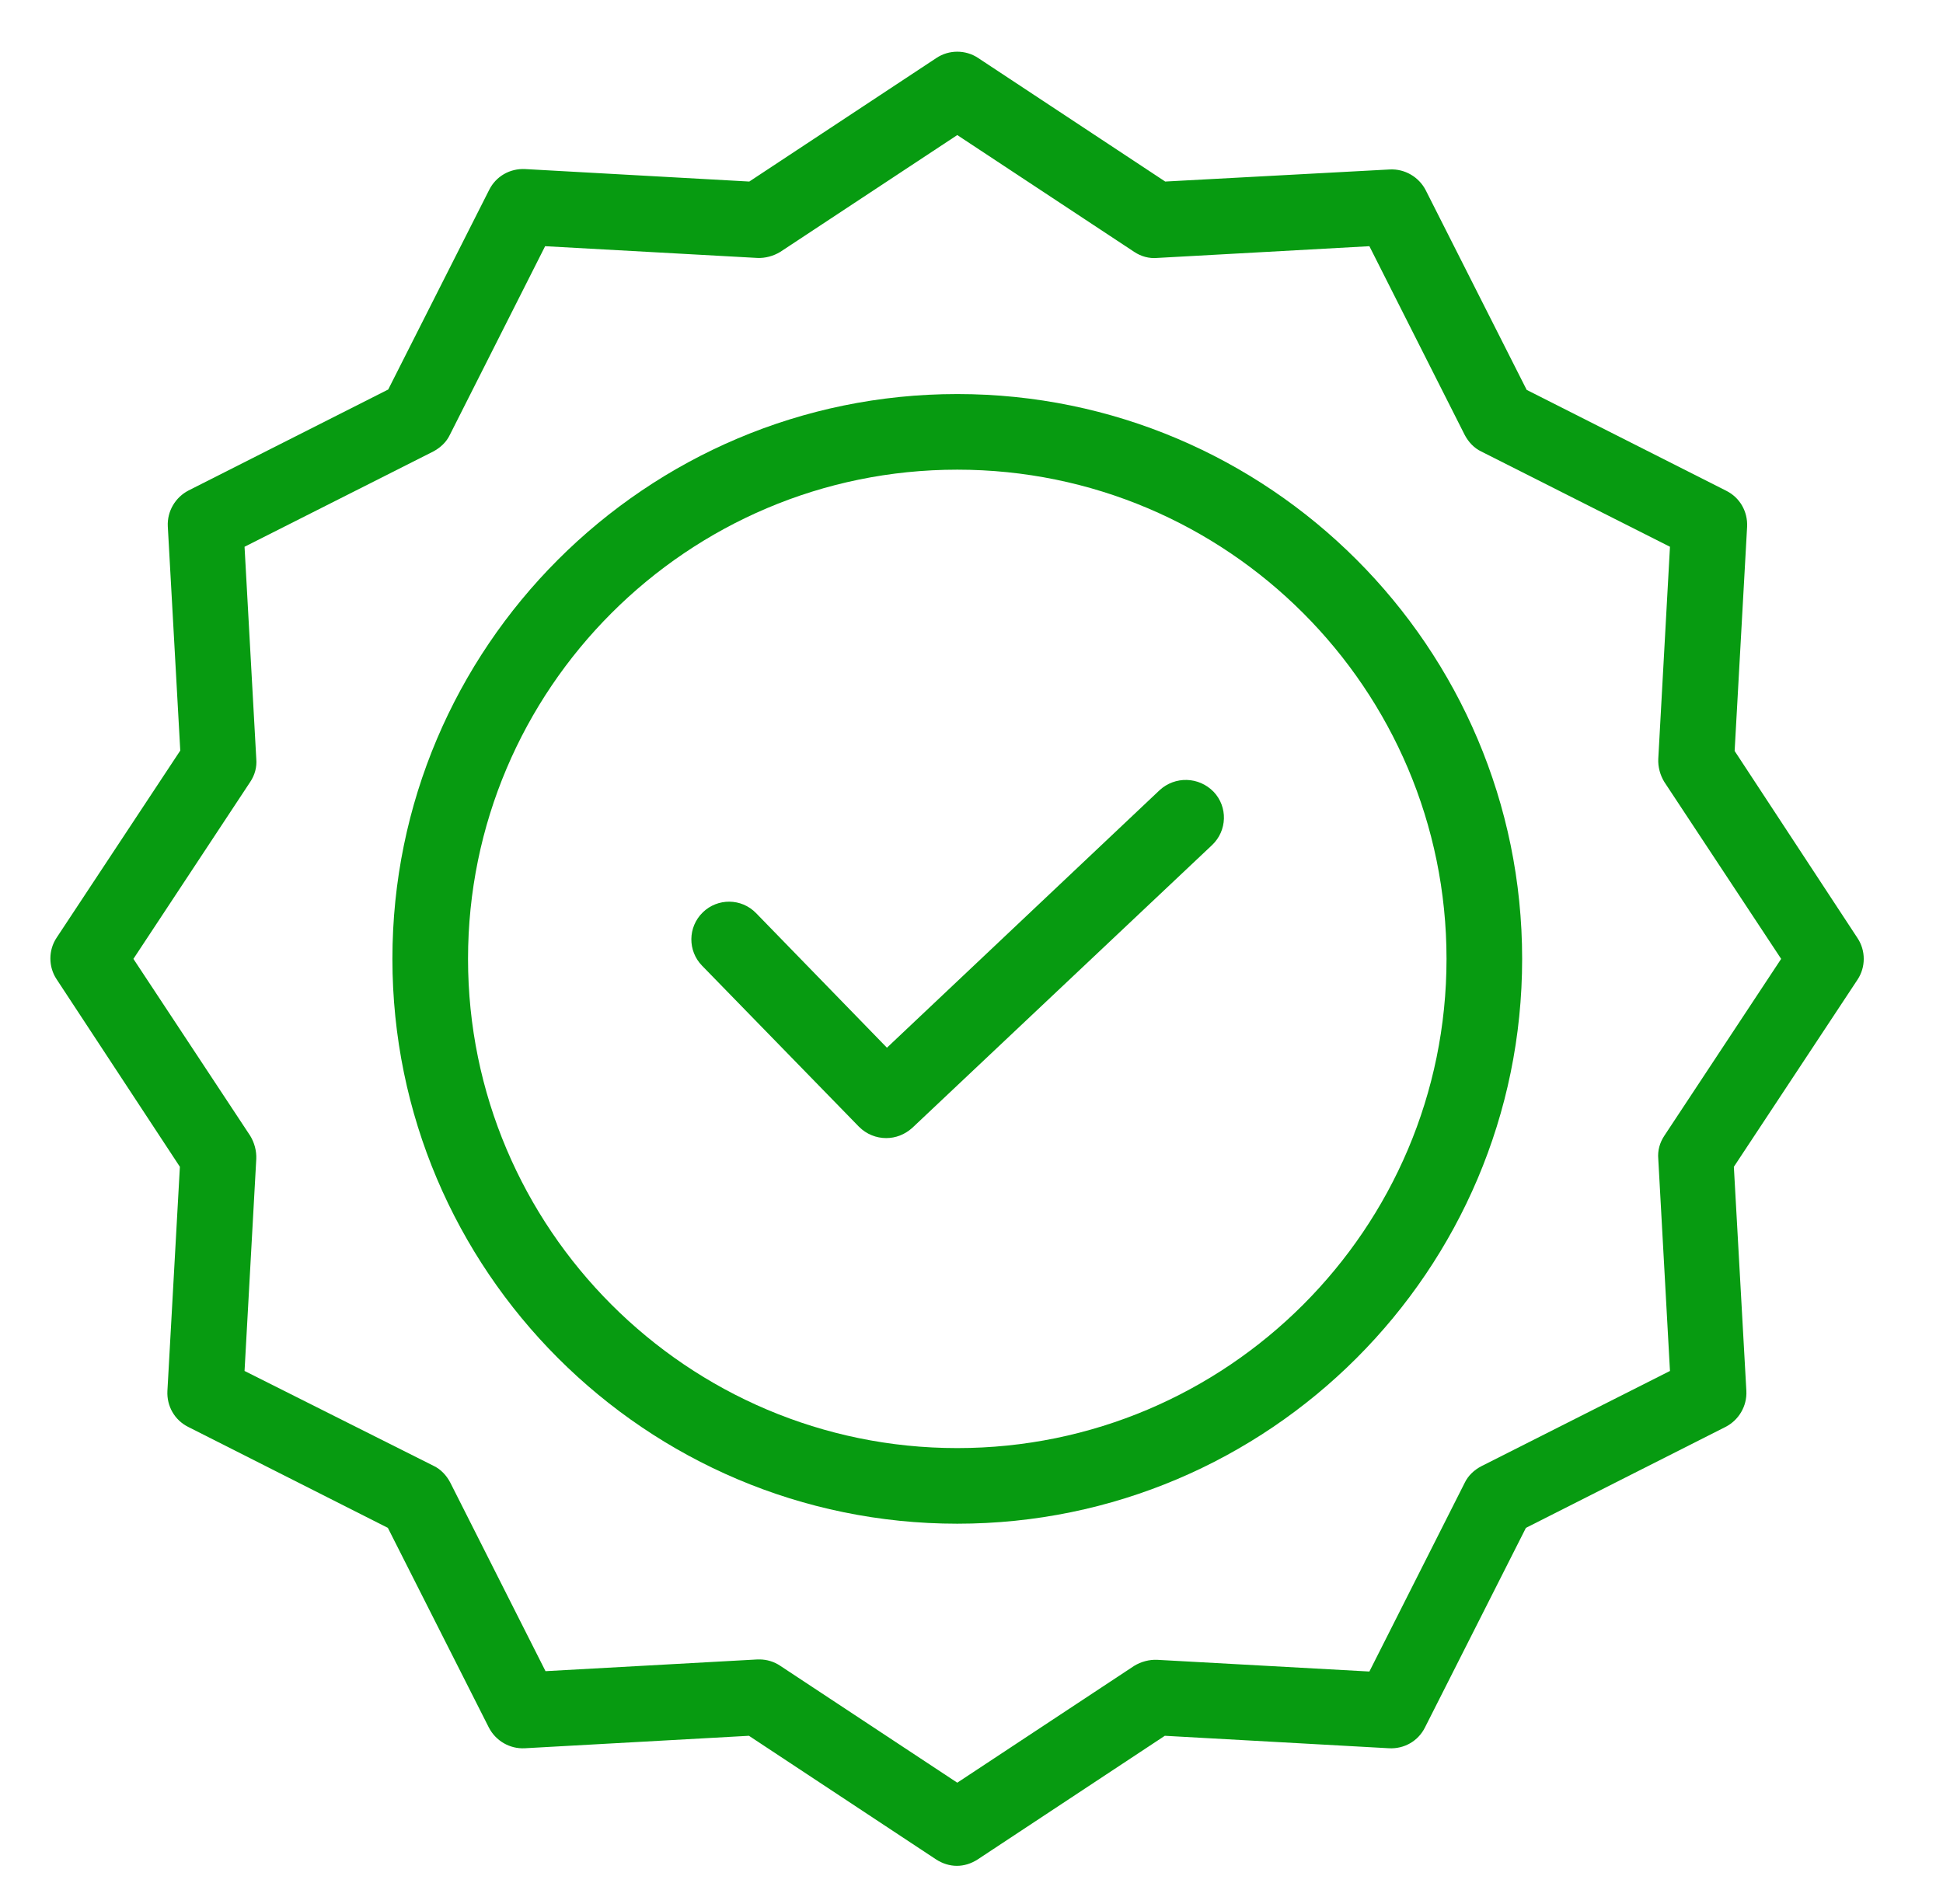
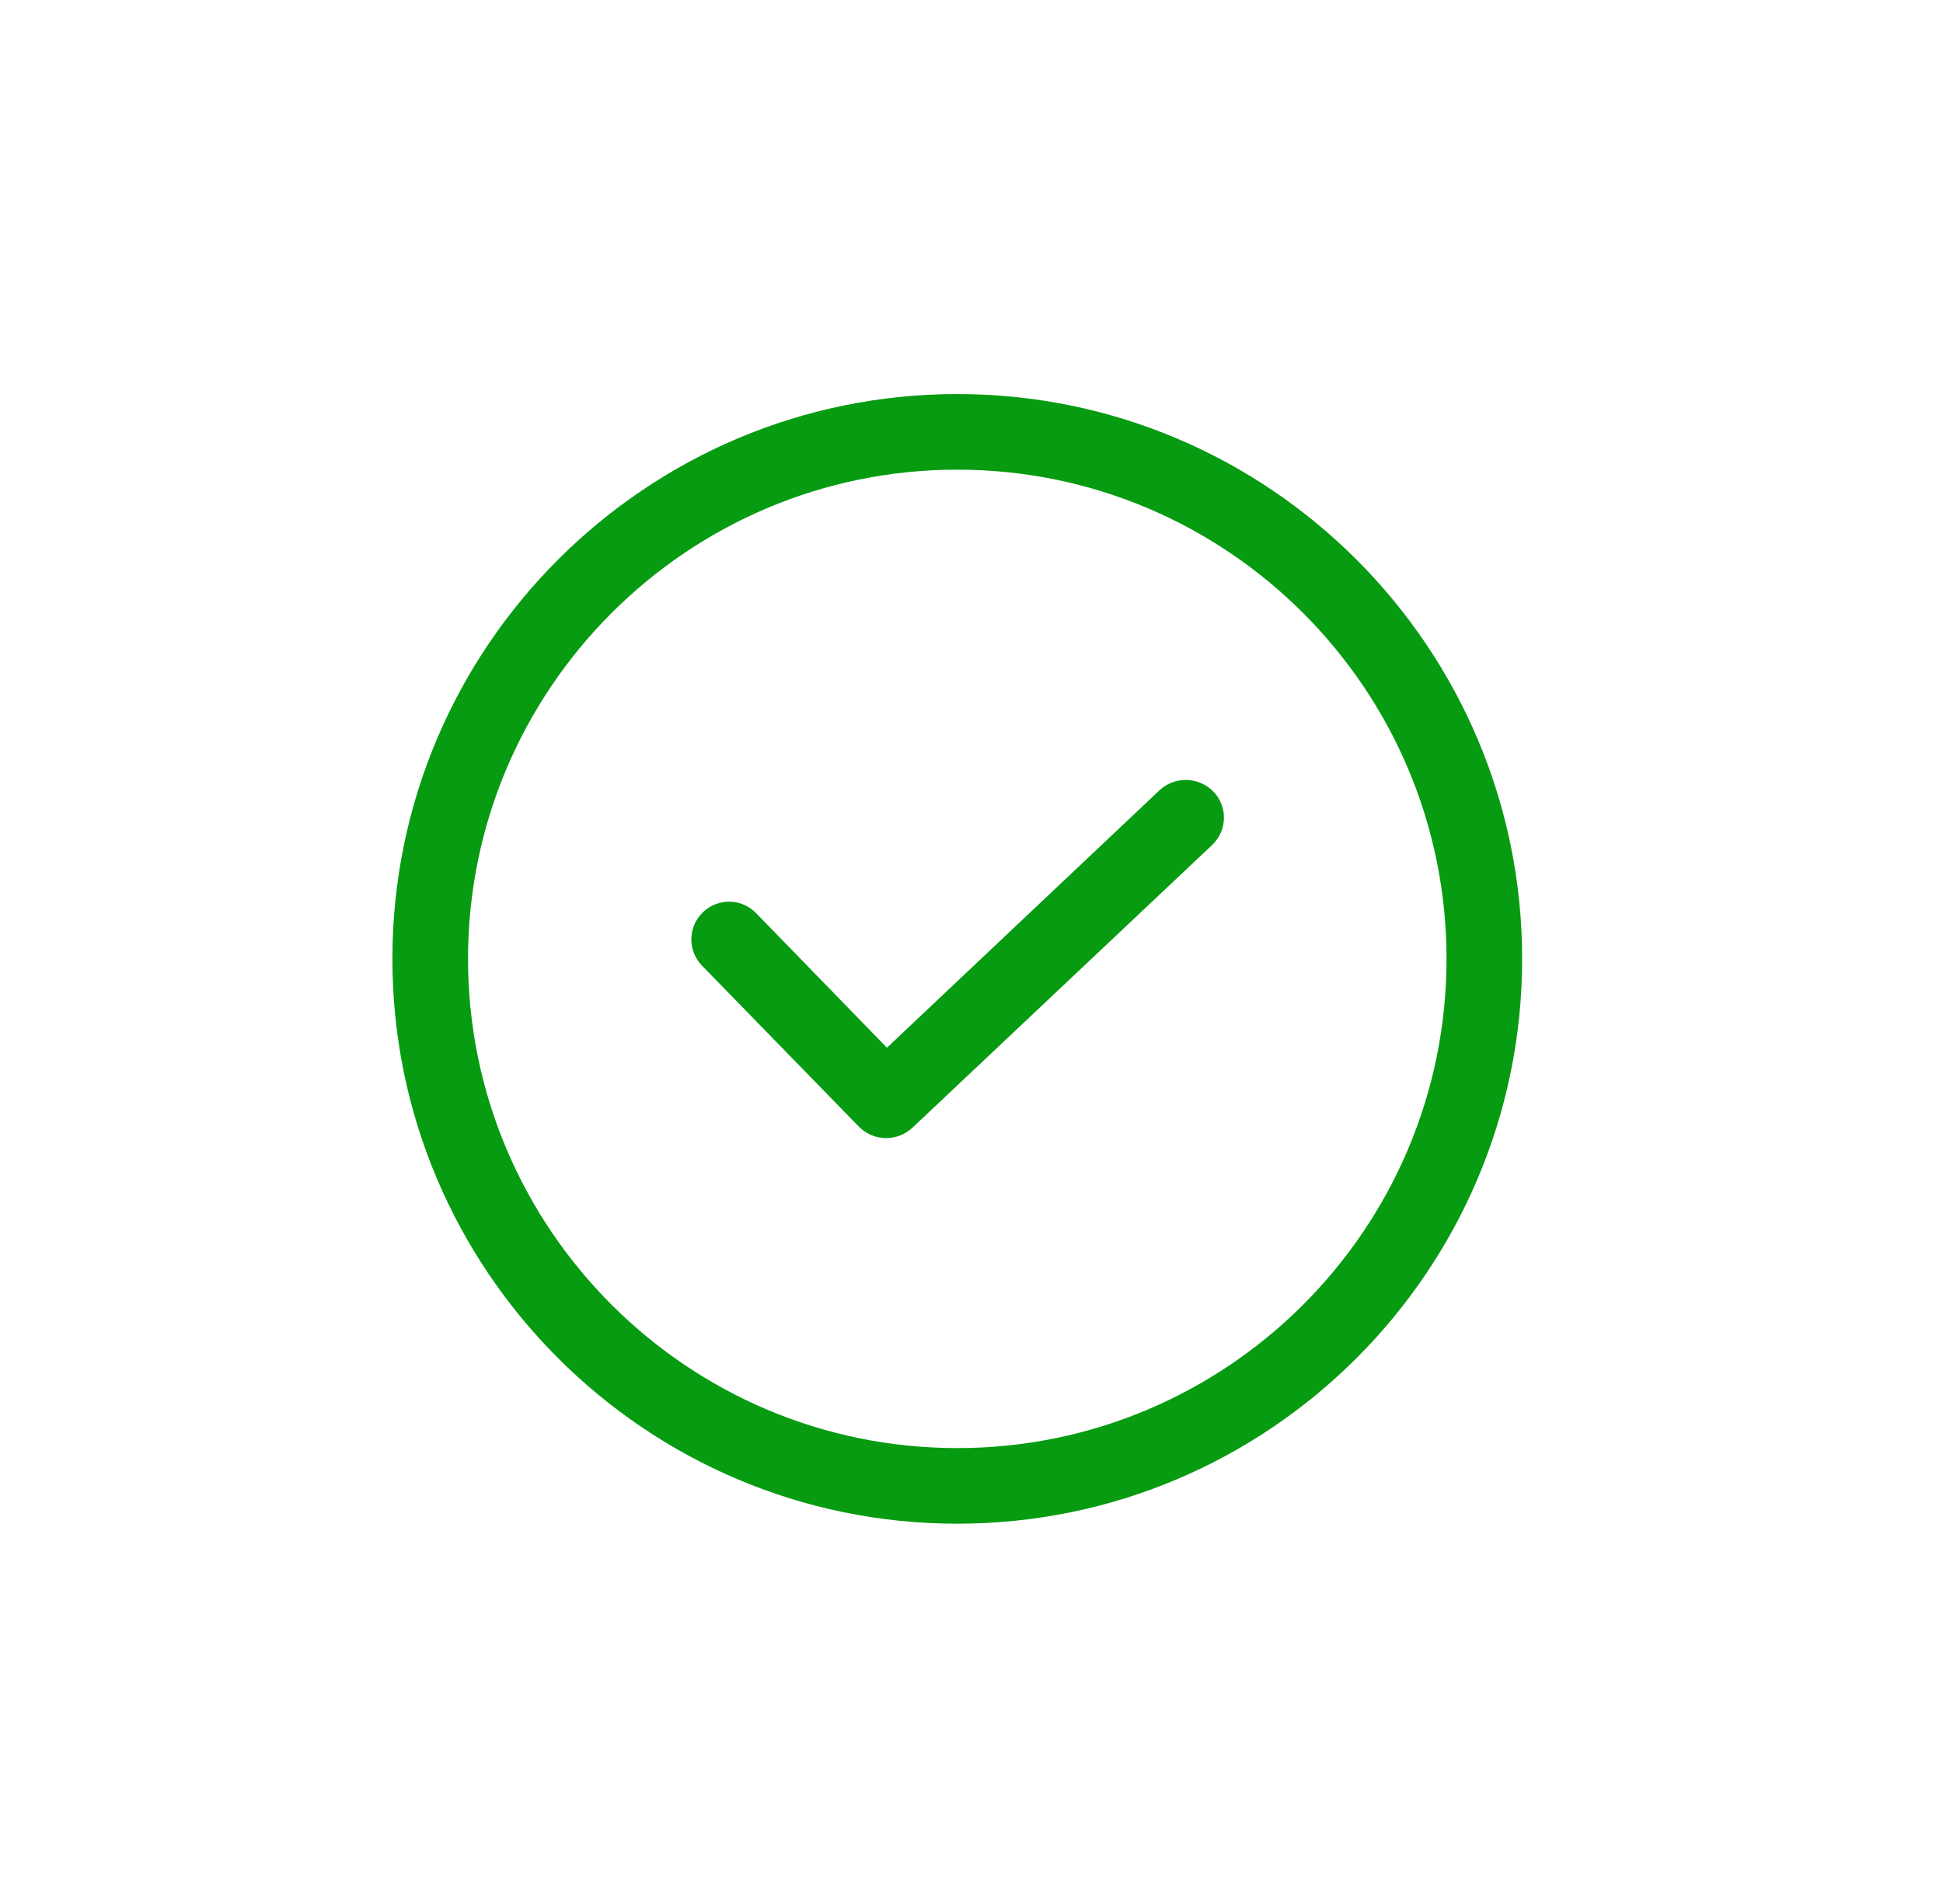
<svg xmlns="http://www.w3.org/2000/svg" width="50" height="49" viewBox="0 0 50 49" fill="none">
  <g clip-path="url(#clip0_336_17279)">
    <path d="M29.839 20.337L22.824 26.963L19.457 23.5C19.078 23.11 18.465 23.11 18.085 23.48C17.696 23.86 17.696 24.473 18.066 24.852L22.104 28.997C22.298 29.191 22.551 29.289 22.804 29.289C23.047 29.289 23.281 29.201 23.476 29.026L31.191 21.748C31.581 21.378 31.6 20.765 31.23 20.376C30.851 19.987 30.238 19.968 29.839 20.337Z" fill="#079B11" />
    <path d="M24.634 10.141C16.617 10.141 10.098 16.66 10.098 24.677C10.098 32.694 16.617 39.213 24.634 39.213C32.651 39.213 39.17 32.694 39.17 24.677C39.17 16.66 32.651 10.141 24.634 10.141ZM24.634 37.267C17.687 37.267 12.044 31.614 12.044 24.677C12.044 17.739 17.687 12.087 24.634 12.087C31.581 12.087 37.224 17.73 37.224 24.677C37.224 31.624 31.581 37.267 24.634 37.267Z" fill="#079B11" />
-     <path d="M44.638 19.326L44.959 13.556C44.978 13.166 44.774 12.806 44.424 12.631L39.287 10.034L36.689 4.896C36.514 4.556 36.154 4.342 35.764 4.361L29.985 4.672L25.169 1.491C24.848 1.277 24.42 1.277 24.099 1.491L19.282 4.672L13.513 4.351C13.123 4.332 12.763 4.536 12.588 4.887L9.99 10.024L4.853 12.622C4.513 12.797 4.298 13.157 4.318 13.546L4.639 19.316L1.457 24.132C1.243 24.453 1.243 24.881 1.457 25.202L4.629 30.028L4.308 35.798C4.289 36.187 4.493 36.547 4.843 36.722L9.981 39.32L12.579 44.457C12.754 44.798 13.114 45.012 13.503 44.992L19.273 44.671L24.089 47.853C24.254 47.96 24.439 48.018 24.624 48.018C24.809 48.018 24.994 47.96 25.159 47.853L29.975 44.671L35.745 44.992C36.134 45.012 36.494 44.808 36.669 44.457L39.267 39.32L44.404 36.722C44.745 36.547 44.959 36.187 44.94 35.798L44.618 30.028L47.8 25.212C48.014 24.891 48.014 24.463 47.8 24.142L44.638 19.326ZM42.828 29.23C42.712 29.405 42.653 29.61 42.673 29.824L42.974 35.282L38.119 37.734C37.934 37.831 37.779 37.977 37.691 38.162L35.239 43.017L29.781 42.716C29.576 42.706 29.362 42.764 29.187 42.871L24.634 45.878L20.08 42.871C19.924 42.764 19.73 42.706 19.545 42.706C19.526 42.706 19.506 42.706 19.496 42.706L14.038 43.008L11.586 38.153C11.489 37.968 11.343 37.812 11.158 37.724L6.293 35.282L6.595 29.824C6.604 29.619 6.546 29.405 6.439 29.23L3.433 24.677L6.439 20.123C6.556 19.948 6.614 19.744 6.595 19.53L6.293 14.071L11.148 11.62C11.333 11.522 11.489 11.376 11.576 11.191L14.028 6.336L19.487 6.638C19.691 6.648 19.905 6.589 20.08 6.482L24.634 3.476L29.187 6.482C29.362 6.599 29.567 6.657 29.781 6.638L35.239 6.336L37.691 11.191C37.788 11.376 37.934 11.532 38.119 11.62L42.974 14.071L42.673 19.53C42.663 19.734 42.721 19.948 42.828 20.123L45.835 24.677L42.828 29.23Z" fill="#079B11" />
  </g>
  <defs>
    <clipPath id="clip0_336_17279">
      <rect width="49.297" height="48" fill="white" transform="translate(0 0.033)" />
    </clipPath>
  </defs>
</svg>